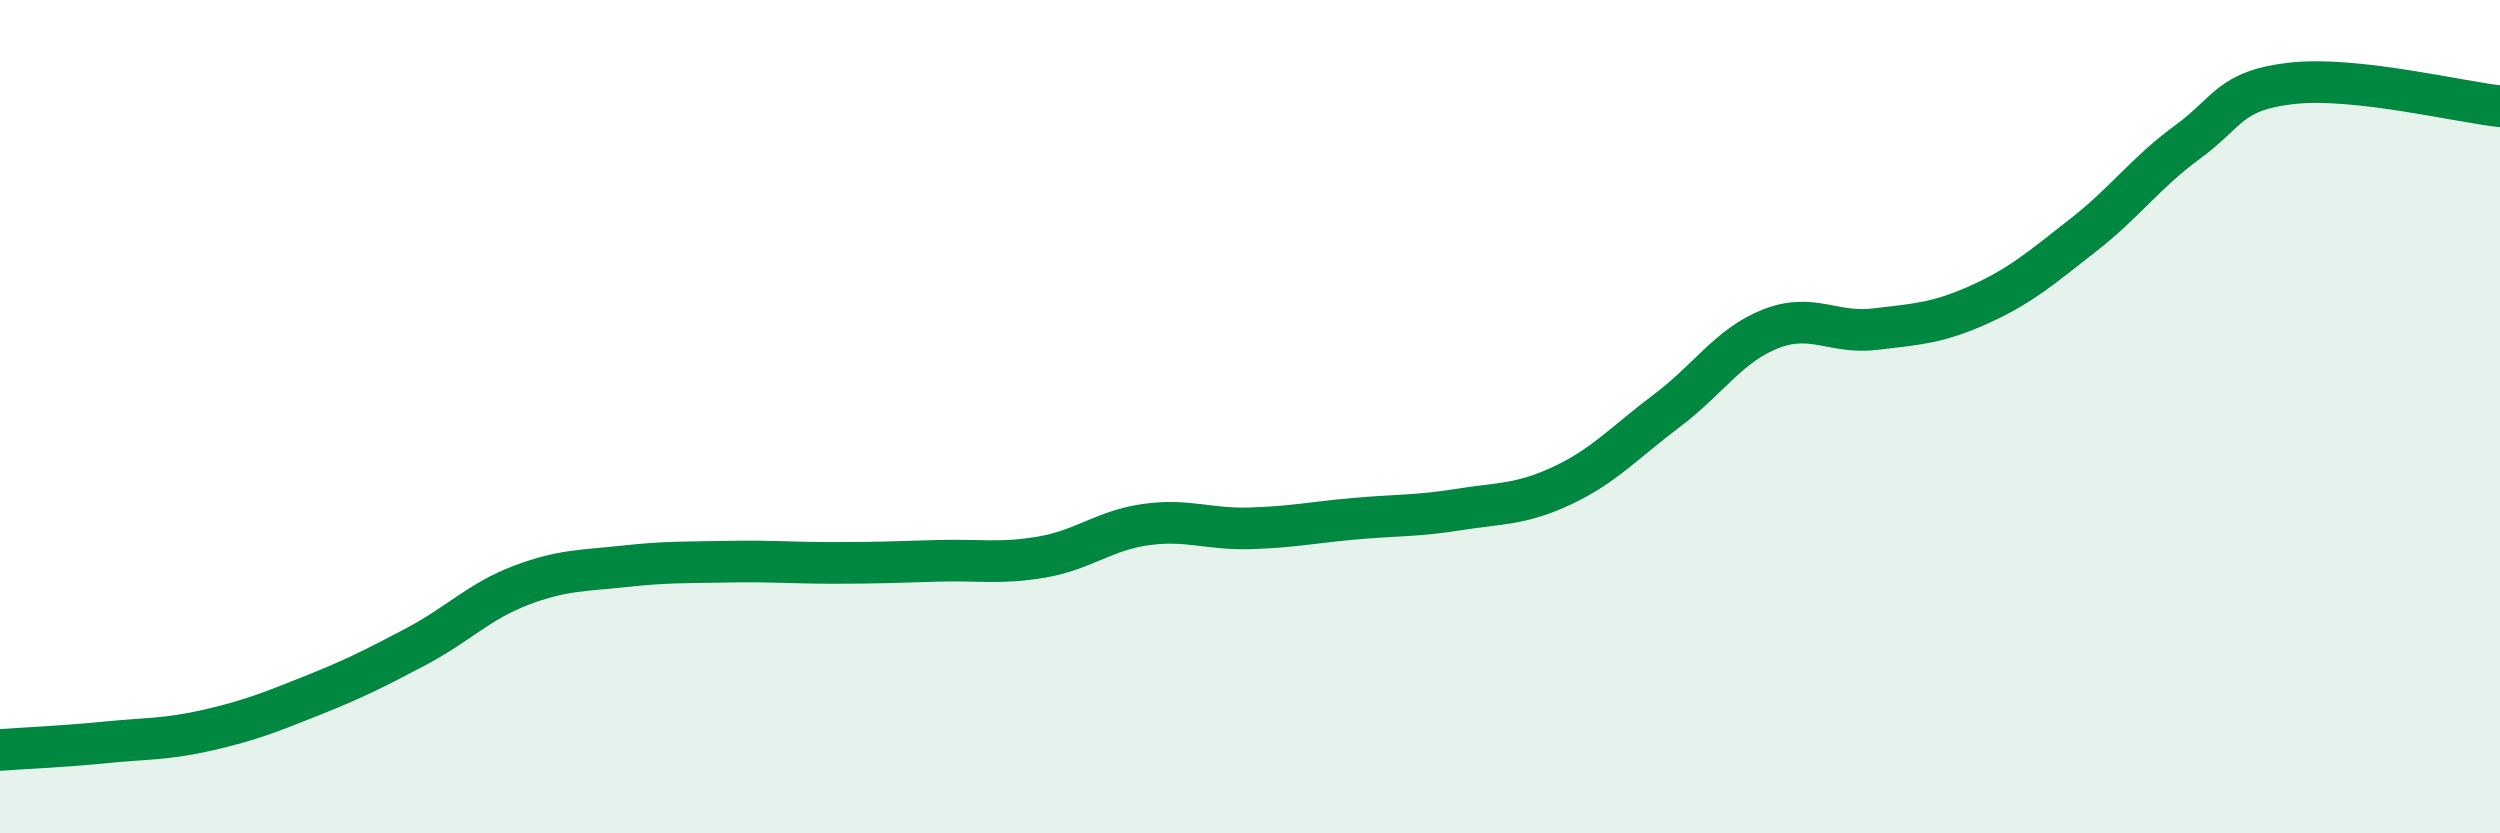
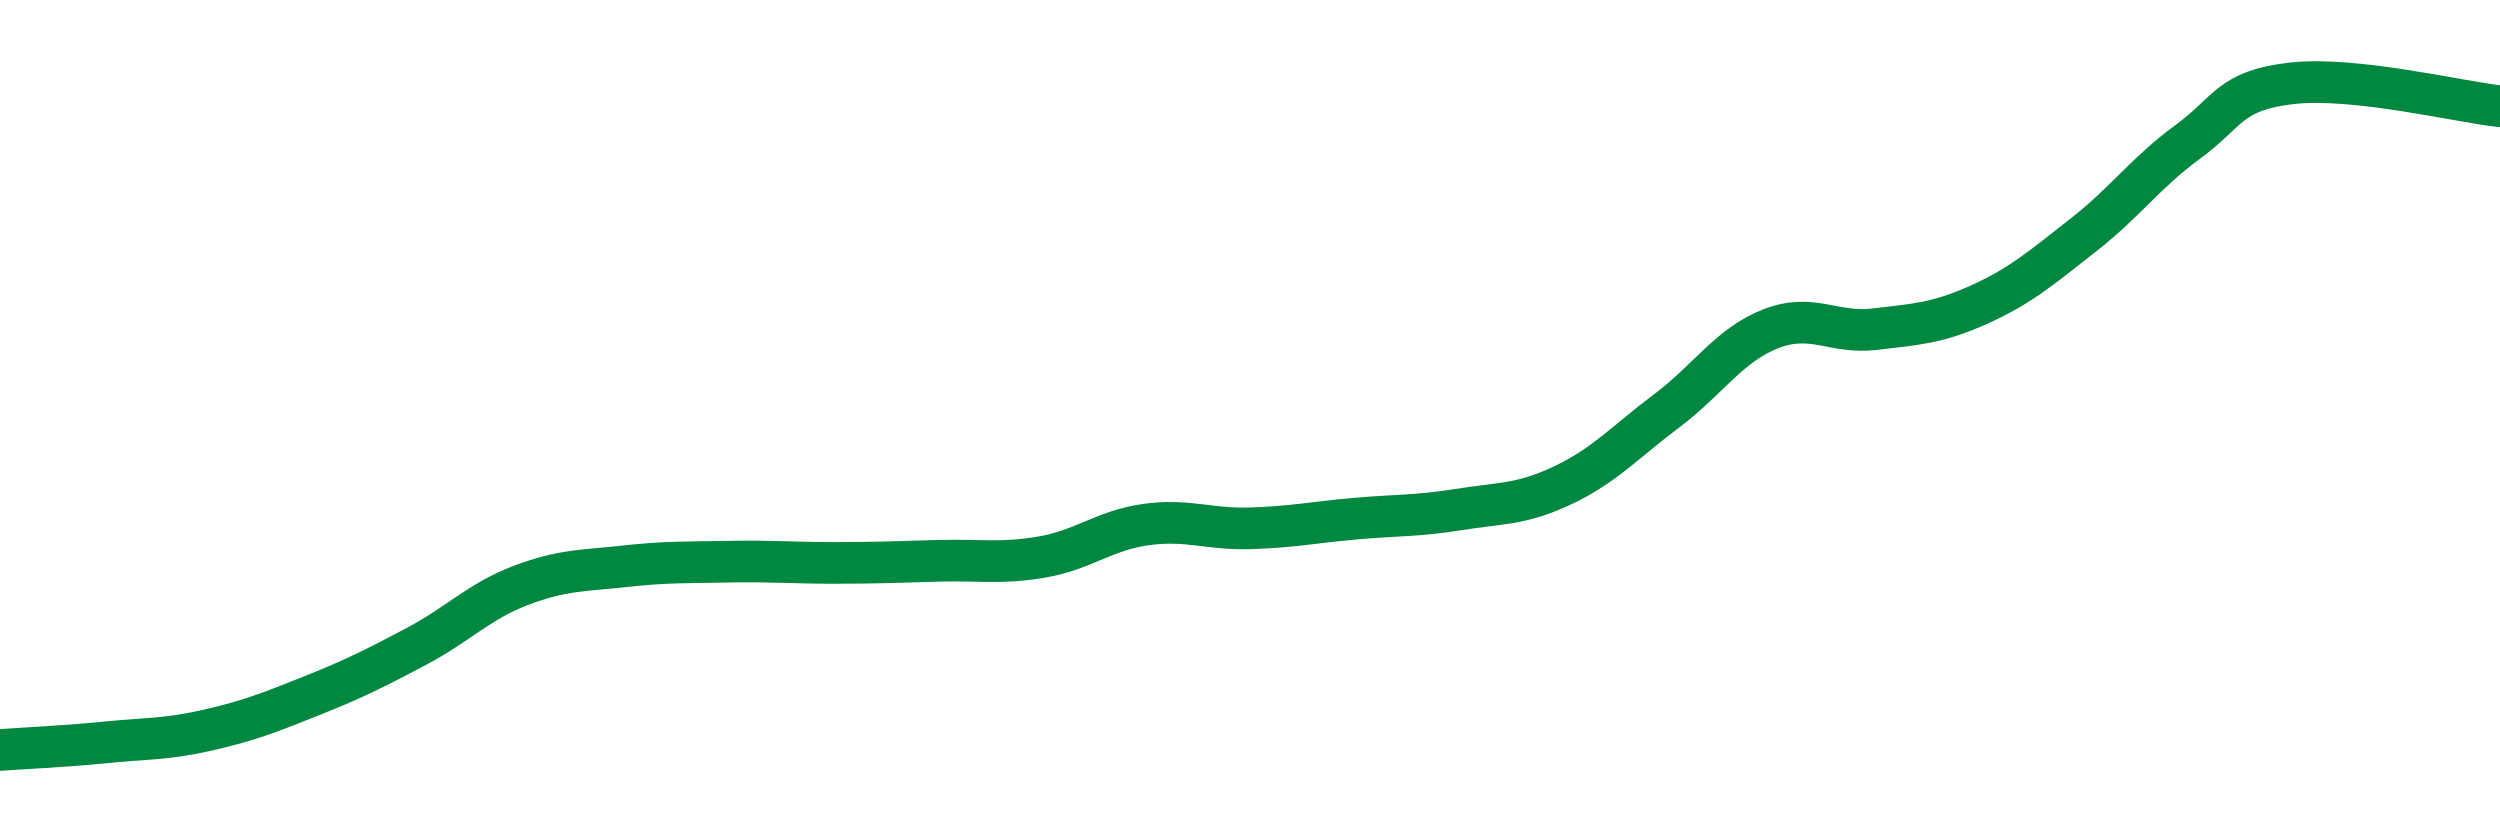
<svg xmlns="http://www.w3.org/2000/svg" width="60" height="20" viewBox="0 0 60 20">
-   <path d="M 0,18 C 0.5,17.96 1.5,17.92 2.5,17.82 C 3.5,17.72 4,17.75 5,17.52 C 6,17.29 6.5,17.09 7.5,16.69 C 8.5,16.29 9,16.04 10,15.51 C 11,14.98 11.5,14.43 12.5,14.05 C 13.5,13.67 14,13.7 15,13.59 C 16,13.48 16.5,13.5 17.5,13.48 C 18.5,13.46 19,13.51 20,13.51 C 21,13.51 21.5,13.49 22.5,13.46 C 23.5,13.43 24,13.54 25,13.37 C 26,13.2 26.5,12.73 27.5,12.59 C 28.5,12.45 29,12.71 30,12.68 C 31,12.65 31.5,12.54 32.5,12.45 C 33.5,12.36 34,12.39 35,12.23 C 36,12.07 36.5,12.12 37.5,11.65 C 38.5,11.18 39,10.61 40,9.86 C 41,9.11 41.5,8.28 42.5,7.89 C 43.5,7.5 44,8.02 45,7.9 C 46,7.78 46.5,7.76 47.5,7.31 C 48.5,6.86 49,6.42 50,5.64 C 51,4.86 51.5,4.14 52.5,3.41 C 53.5,2.68 53.5,2.17 55,2 C 56.5,1.83 59,2.44 60,2.55L60 20L0 20Z" fill="#008740" opacity="0.1" stroke-linecap="round" stroke-linejoin="round" />
  <path d="M 0,18 C 0.5,17.96 1.5,17.92 2.5,17.82 C 3.5,17.72 4,17.75 5,17.52 C 6,17.29 6.5,17.09 7.5,16.69 C 8.5,16.29 9,16.04 10,15.51 C 11,14.98 11.5,14.43 12.5,14.05 C 13.5,13.67 14,13.7 15,13.59 C 16,13.48 16.5,13.5 17.5,13.48 C 18.5,13.46 19,13.51 20,13.51 C 21,13.51 21.5,13.49 22.5,13.46 C 23.5,13.43 24,13.54 25,13.37 C 26,13.2 26.5,12.73 27.5,12.59 C 28.5,12.45 29,12.71 30,12.68 C 31,12.65 31.5,12.54 32.5,12.45 C 33.5,12.36 34,12.39 35,12.23 C 36,12.07 36.5,12.12 37.5,11.65 C 38.5,11.18 39,10.61 40,9.86 C 41,9.11 41.5,8.28 42.5,7.89 C 43.5,7.5 44,8.02 45,7.9 C 46,7.78 46.5,7.76 47.5,7.31 C 48.5,6.86 49,6.42 50,5.64 C 51,4.86 51.5,4.14 52.5,3.41 C 53.5,2.68 53.5,2.17 55,2 C 56.5,1.83 59,2.44 60,2.55" stroke="#008740" stroke-width="1" fill="none" stroke-linecap="round" stroke-linejoin="round" />
</svg>